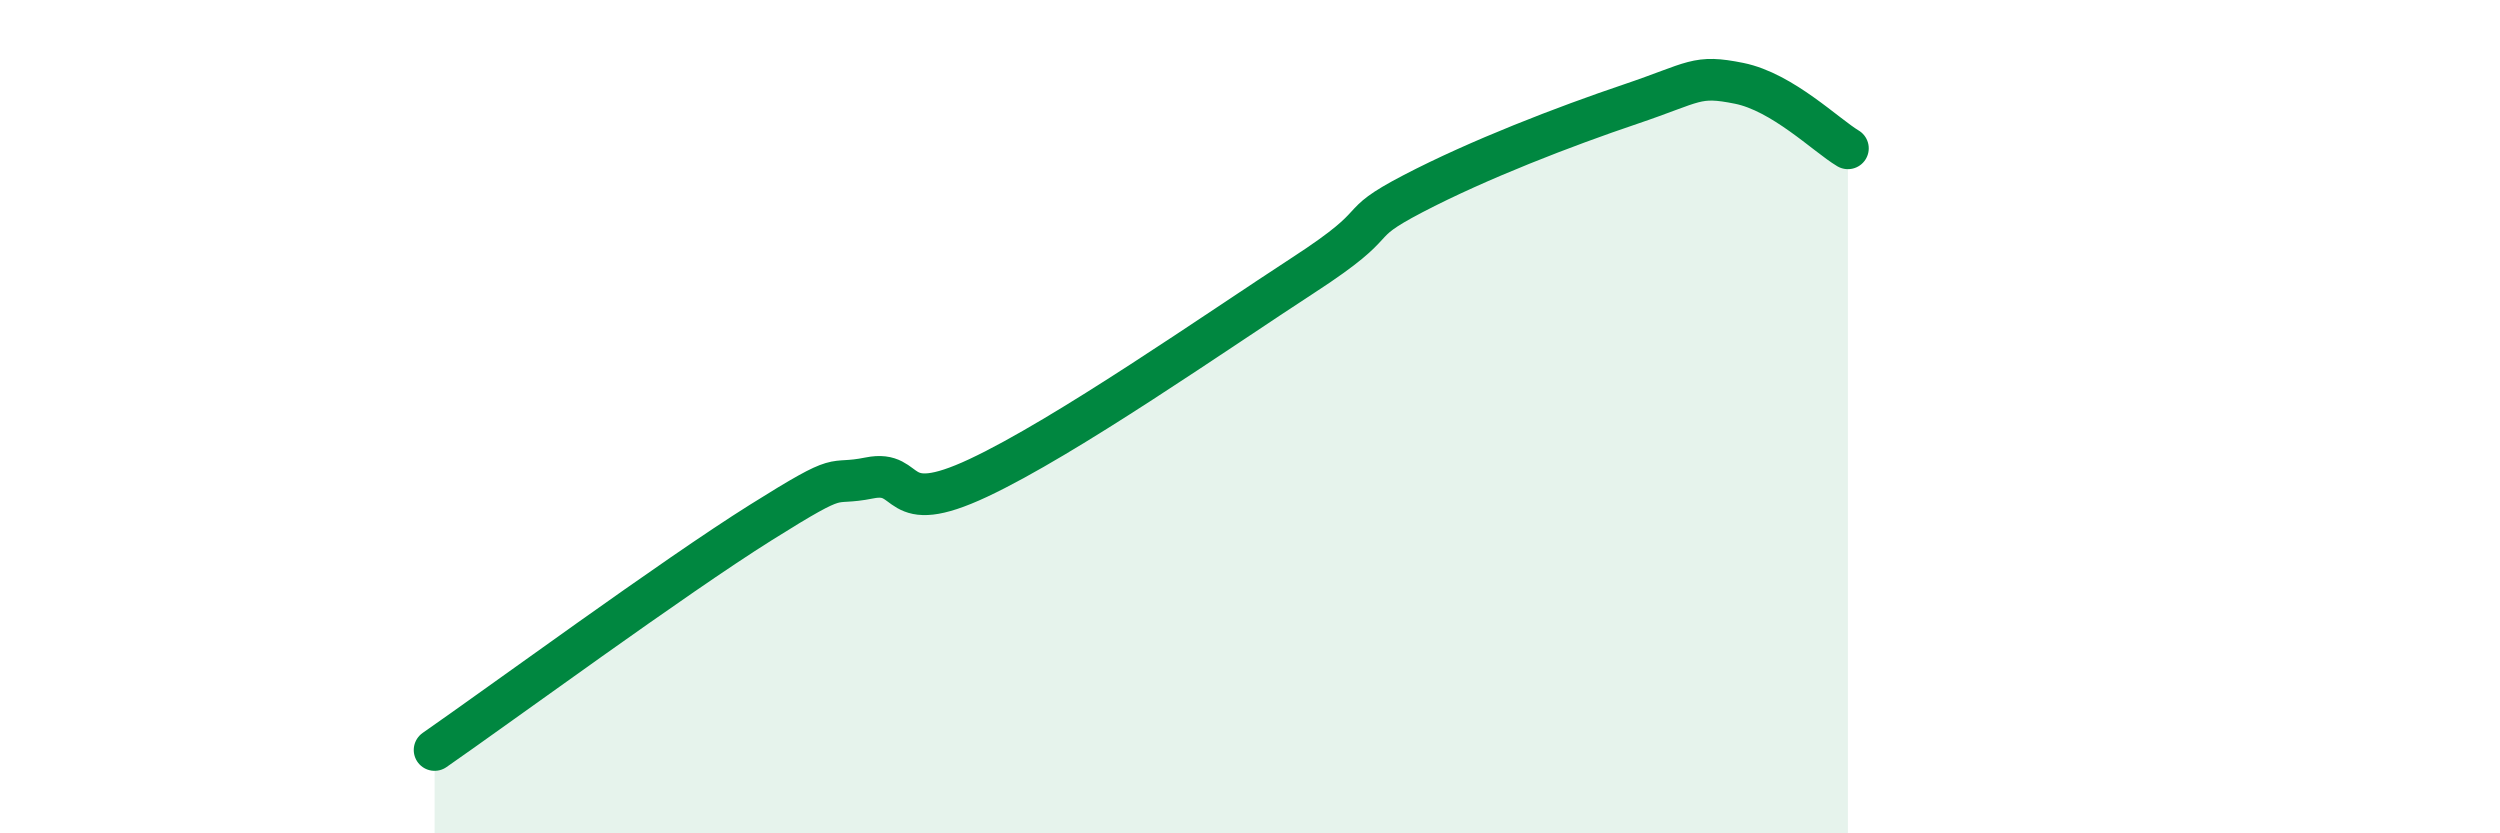
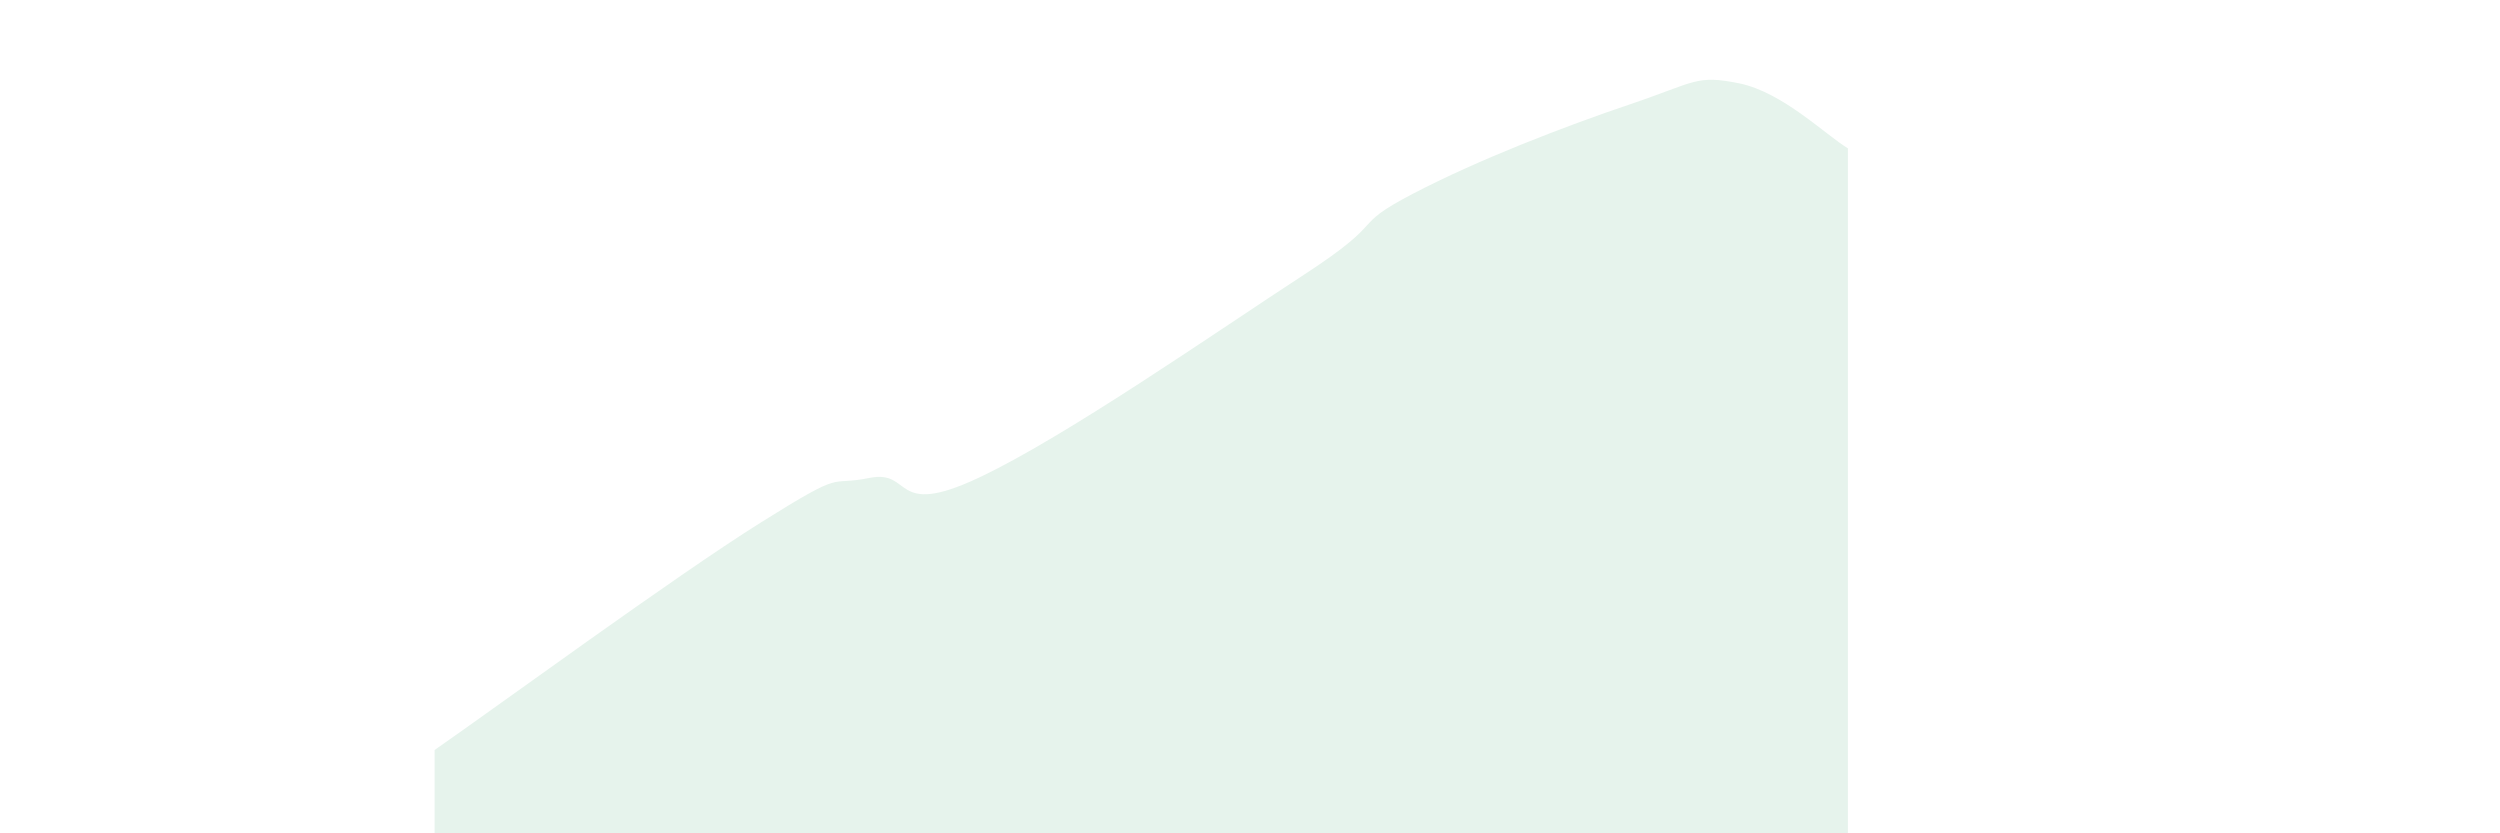
<svg xmlns="http://www.w3.org/2000/svg" width="60" height="20" viewBox="0 0 60 20">
  <path d="M 10.43,18 C 12,16.91 16.17,13.85 18.26,12.54 C 20.35,11.23 19.83,11.68 20.87,11.47 C 21.91,11.26 21.39,12.45 23.48,11.47 C 25.57,10.49 29.21,7.95 31.3,6.59 C 33.39,5.23 32.34,5.47 33.91,4.65 C 35.48,3.83 37.56,3.03 39.13,2.5 C 40.7,1.97 40.7,1.79 41.74,2 C 42.78,2.21 43.83,3.25 44.35,3.56L44.35 20L10.43 20Z" fill="#008740" opacity="0.1" stroke-linecap="round" stroke-linejoin="round" />
-   <path d="M 10.43,18 C 12,16.91 16.17,13.85 18.26,12.54 C 20.35,11.23 19.83,11.68 20.87,11.47 C 21.91,11.26 21.39,12.45 23.48,11.47 C 25.57,10.49 29.21,7.95 31.3,6.59 C 33.39,5.23 32.34,5.47 33.91,4.65 C 35.48,3.83 37.56,3.03 39.13,2.5 C 40.7,1.97 40.7,1.79 41.74,2 C 42.78,2.21 43.83,3.25 44.35,3.56" stroke="#008740" stroke-width="1" fill="none" stroke-linecap="round" stroke-linejoin="round" />
</svg>